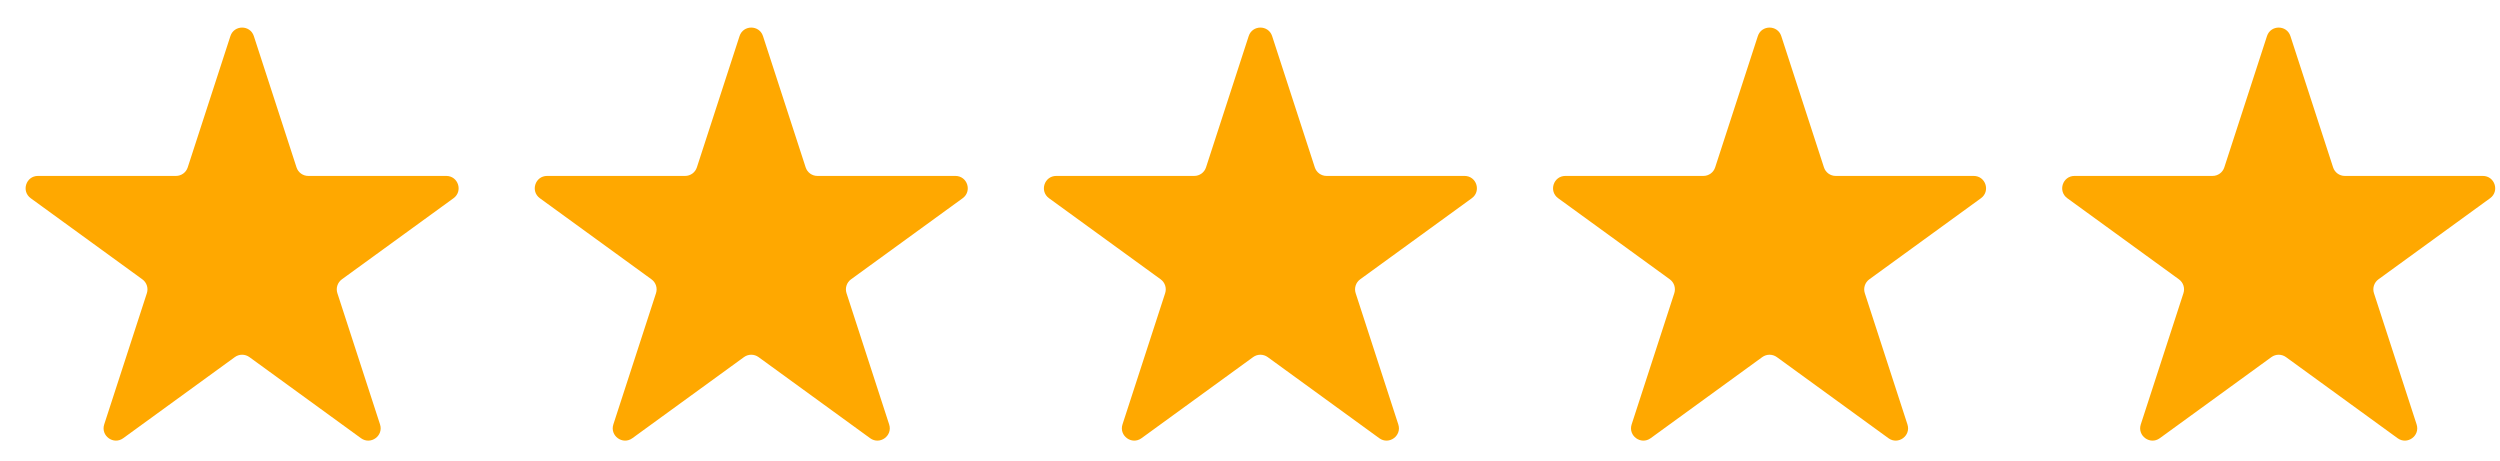
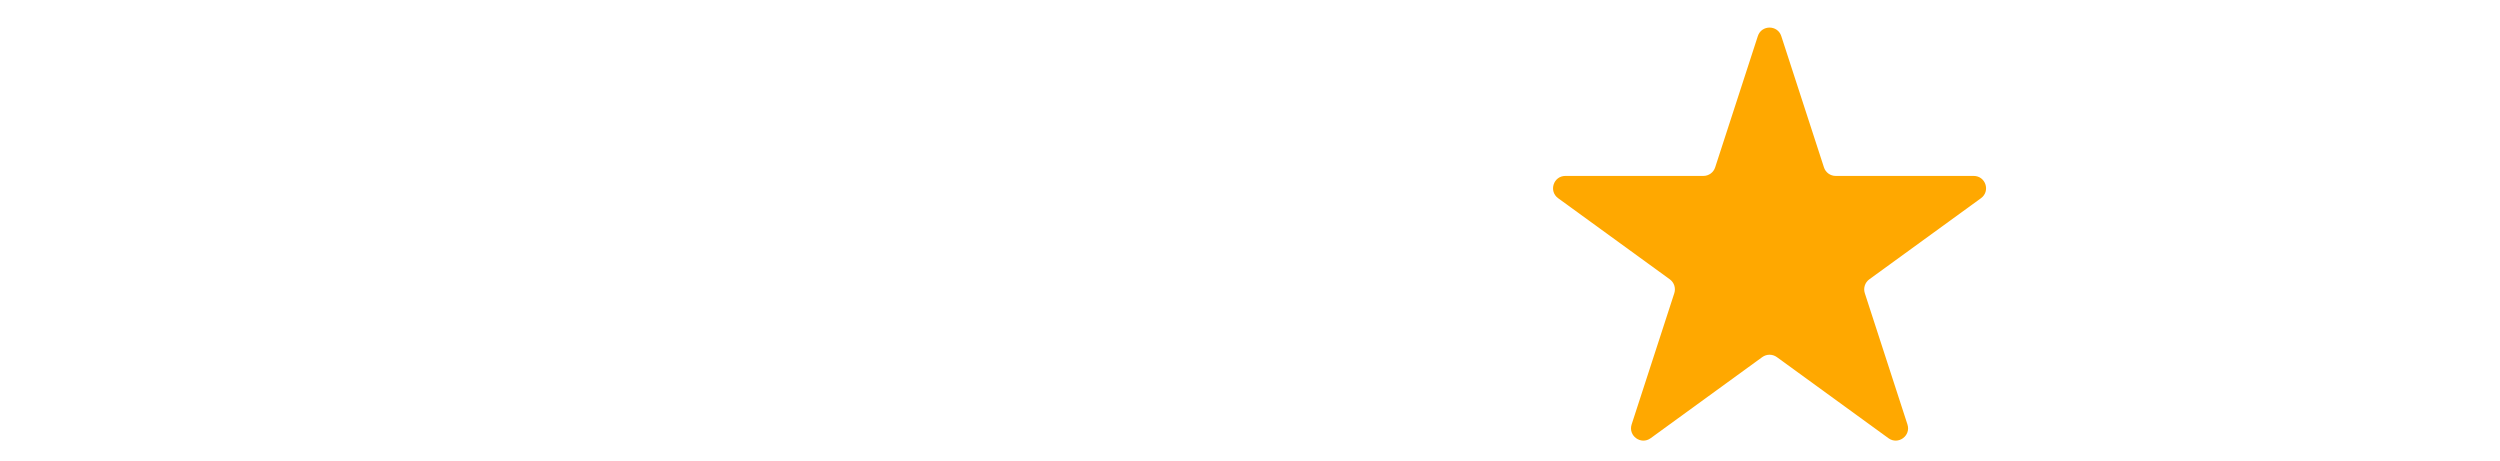
<svg xmlns="http://www.w3.org/2000/svg" fill="none" viewBox="0 0 76 14" height="14" width="76">
-   <path fill="#FFA800" d="M7.004 1.098C7.116 0.752 7.605 0.752 7.717 1.098L9.014 5.088C9.064 5.243 9.208 5.348 9.37 5.348H13.566C13.93 5.348 14.081 5.812 13.787 6.026L10.392 8.492C10.261 8.588 10.206 8.757 10.256 8.912L11.553 12.902C11.665 13.248 11.269 13.535 10.975 13.322L7.581 10.855C7.449 10.76 7.271 10.76 7.14 10.855L3.745 13.322C3.451 13.535 3.056 13.248 3.168 12.902L4.465 8.912C4.515 8.757 4.46 8.588 4.328 8.492L0.934 6.026C0.64 5.812 0.791 5.348 1.154 5.348H5.35C5.513 5.348 5.657 5.243 5.707 5.088L7.004 1.098Z" />
-   <path fill="#FFA800" d="M22.482 1.098C22.594 0.752 23.083 0.752 23.195 1.098L24.492 5.088C24.542 5.243 24.686 5.348 24.848 5.348H29.044C29.408 5.348 29.559 5.812 29.265 6.026L25.87 8.492C25.739 8.588 25.684 8.757 25.734 8.912L27.03 12.902C27.143 13.248 26.747 13.535 26.453 13.322L23.059 10.855C22.927 10.76 22.749 10.76 22.618 10.855L19.223 13.322C18.929 13.535 18.534 13.248 18.646 12.902L19.943 8.912C19.993 8.757 19.938 8.588 19.806 8.492L16.412 6.026C16.118 5.812 16.269 5.348 16.632 5.348H20.828C20.991 5.348 21.135 5.243 21.185 5.088L22.482 1.098Z" />
-   <path fill="#FFA800" d="M37.96 1.098C38.072 0.752 38.561 0.752 38.673 1.098L39.97 5.088C40.02 5.243 40.164 5.348 40.326 5.348H44.522C44.886 5.348 45.037 5.812 44.743 6.026L41.348 8.492C41.217 8.588 41.162 8.757 41.212 8.912L42.508 12.902C42.621 13.248 42.225 13.535 41.931 13.322L38.537 10.855C38.405 10.76 38.227 10.76 38.096 10.855L34.701 13.322C34.407 13.535 34.012 13.248 34.124 12.902L35.421 8.912C35.471 8.757 35.416 8.588 35.285 8.492L31.89 6.026C31.596 5.812 31.747 5.348 32.11 5.348H36.306C36.469 5.348 36.613 5.243 36.663 5.088L37.96 1.098Z" />
  <path fill="#FFA800" d="M53.438 1.098C53.55 0.752 54.039 0.752 54.151 1.098L55.448 5.088C55.498 5.243 55.642 5.348 55.804 5.348H60C60.364 5.348 60.515 5.812 60.221 6.026L56.826 8.492C56.695 8.588 56.64 8.757 56.69 8.912L57.986 12.902C58.099 13.248 57.703 13.535 57.41 13.322L54.015 10.855C53.883 10.76 53.705 10.76 53.574 10.855L50.179 13.322C49.885 13.535 49.49 13.248 49.602 12.902L50.899 8.912C50.949 8.757 50.894 8.588 50.763 8.492L47.368 6.026C47.074 5.812 47.225 5.348 47.588 5.348H51.784C51.947 5.348 52.091 5.243 52.141 5.088L53.438 1.098Z" />
-   <path fill="#FFA800" d="M68.916 1.098C69.028 0.752 69.517 0.752 69.629 1.098L70.926 5.088C70.976 5.243 71.12 5.348 71.282 5.348H75.478C75.842 5.348 75.993 5.812 75.699 6.026L72.304 8.492C72.173 8.588 72.118 8.757 72.168 8.912L73.465 12.902C73.577 13.248 73.181 13.535 72.888 13.322L69.493 10.855C69.361 10.76 69.183 10.76 69.052 10.855L65.657 13.322C65.363 13.535 64.968 13.248 65.08 12.902L66.377 8.912C66.427 8.757 66.372 8.588 66.24 8.492L62.846 6.026C62.552 5.812 62.703 5.348 63.066 5.348H67.262C67.425 5.348 67.569 5.243 67.619 5.088L68.916 1.098Z" />
</svg>